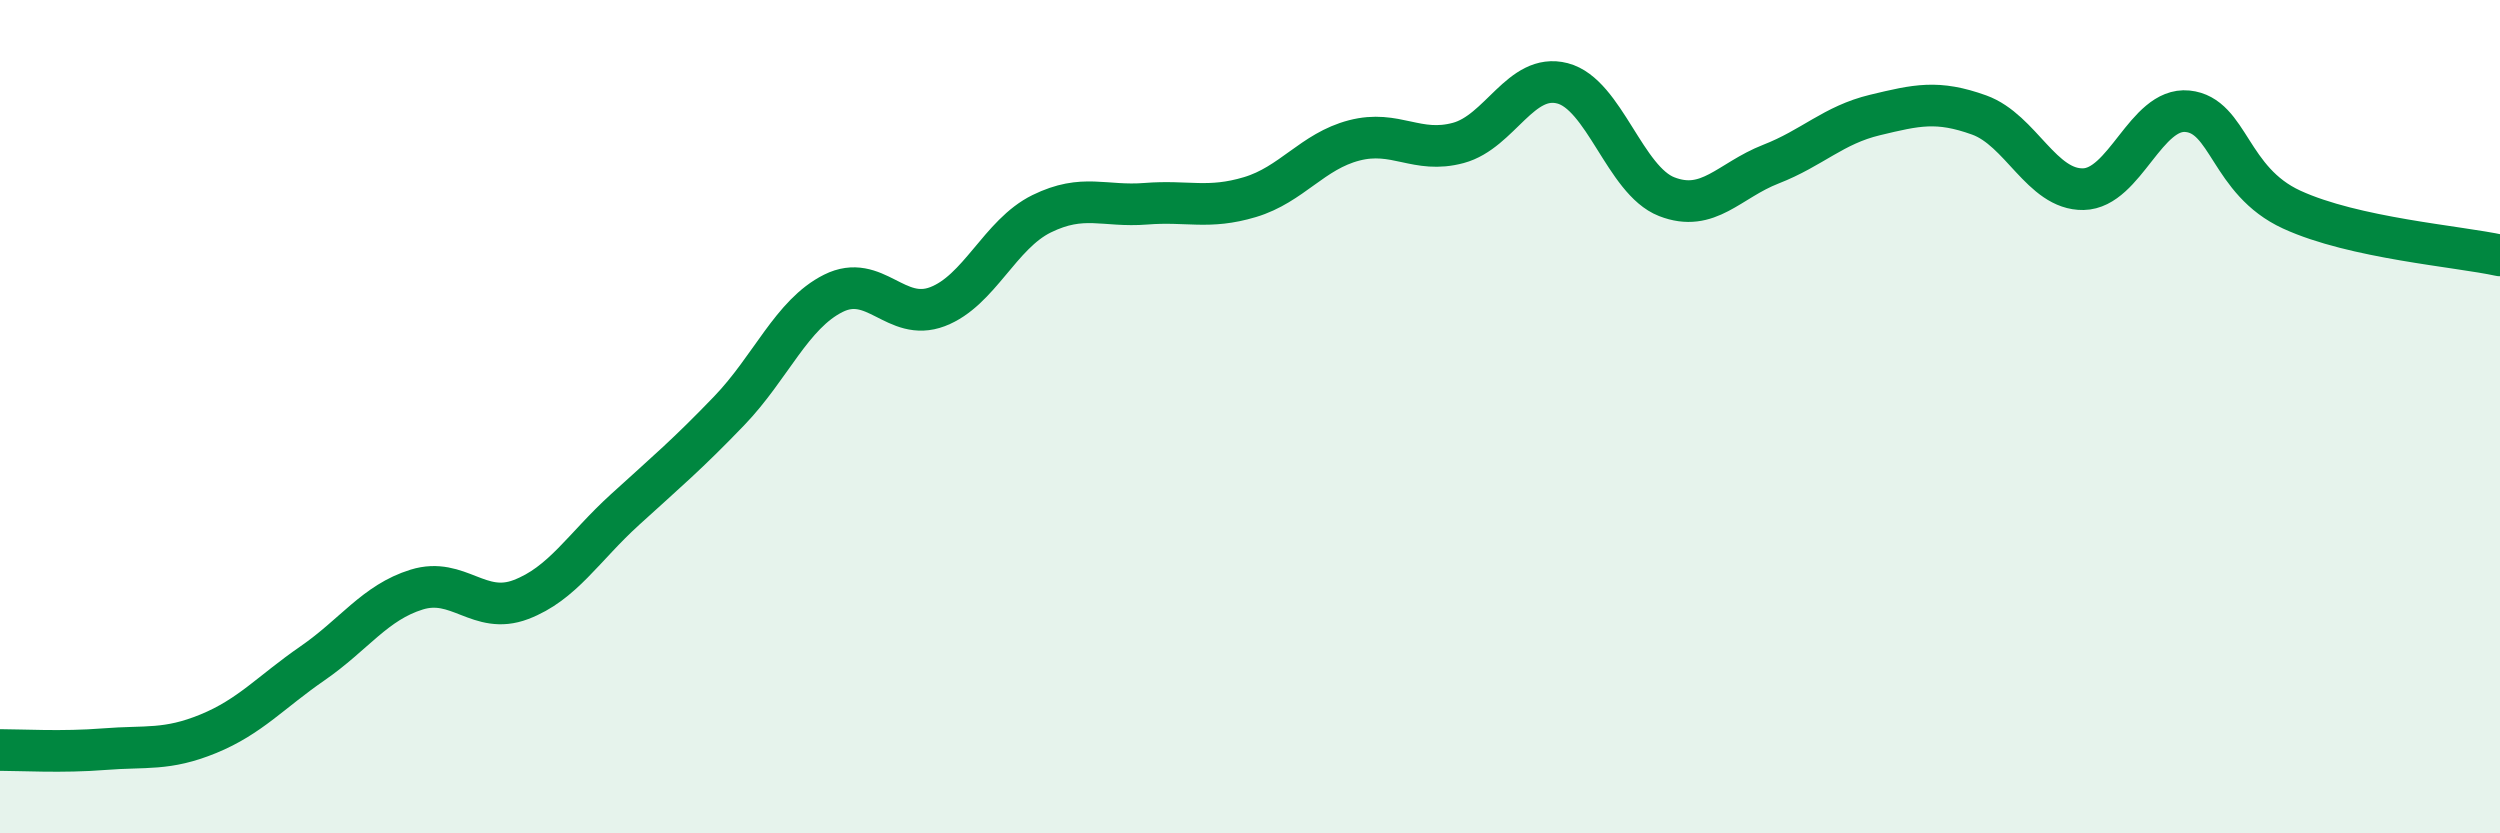
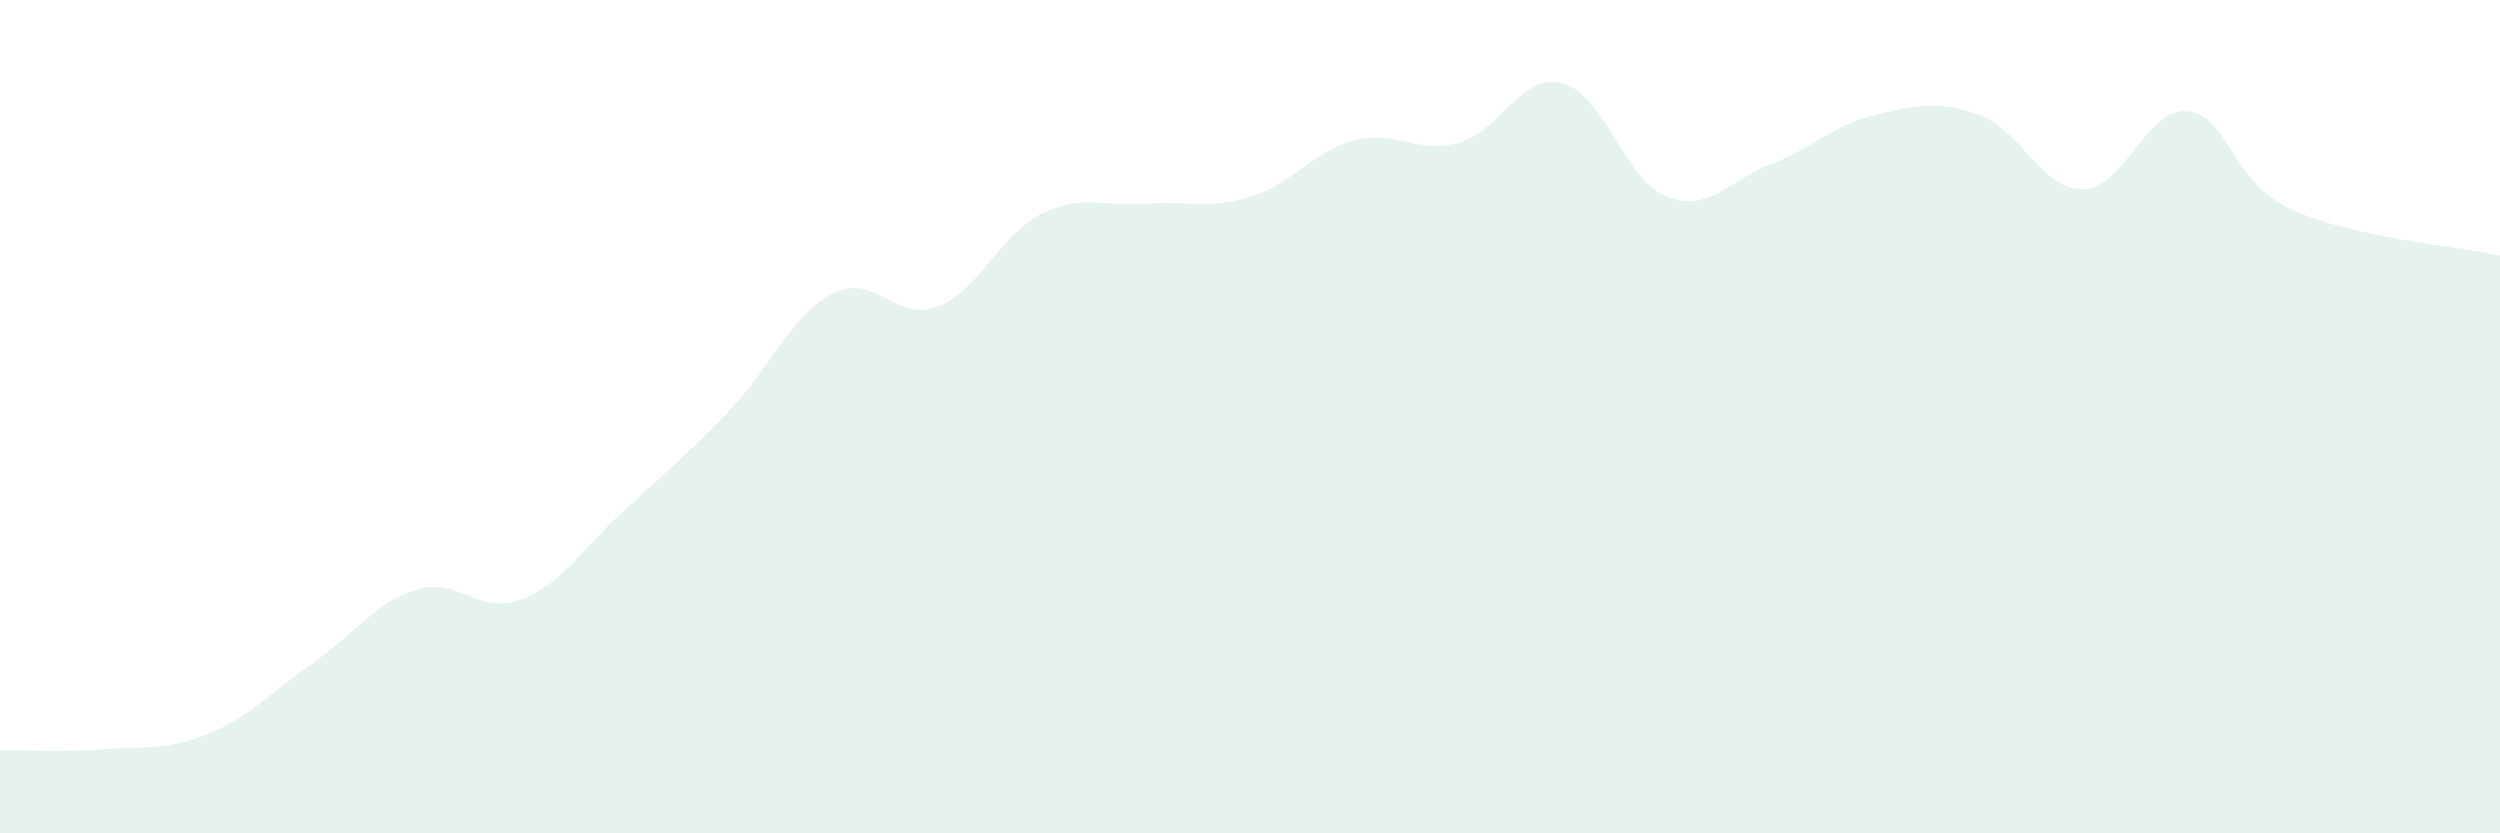
<svg xmlns="http://www.w3.org/2000/svg" width="60" height="20" viewBox="0 0 60 20">
  <path d="M 0,18 C 0.5,18 1.5,18.06 2.5,17.98 C 3.5,17.9 4,18.02 5,17.61 C 6,17.2 6.5,16.61 7.5,15.92 C 8.5,15.23 9,14.46 10,14.15 C 11,13.84 11.5,14.77 12.5,14.39 C 13.5,14.01 14,13.14 15,12.23 C 16,11.32 16.5,10.9 17.5,9.86 C 18.5,8.82 19,7.54 20,7.04 C 21,6.54 21.5,7.74 22.5,7.36 C 23.5,6.98 24,5.62 25,5.13 C 26,4.64 26.5,4.97 27.5,4.89 C 28.5,4.81 29,5.03 30,4.73 C 31,4.43 31.5,3.63 32.5,3.37 C 33.5,3.11 34,3.7 35,3.43 C 36,3.16 36.5,1.74 37.5,2 C 38.5,2.26 39,4.33 40,4.72 C 41,5.11 41.5,4.33 42.5,3.94 C 43.5,3.55 44,3 45,2.76 C 46,2.52 46.5,2.4 47.5,2.76 C 48.5,3.12 49,4.56 50,4.54 C 51,4.52 51.5,2.57 52.5,2.67 C 53.5,2.77 53.5,4.34 55,5.03 C 56.5,5.72 59,5.91 60,6.13L60 20L0 20Z" fill="#008740" opacity="0.1" stroke-linecap="round" stroke-linejoin="round" />
-   <path d="M 0,18 C 0.5,18 1.5,18.06 2.5,17.98 C 3.5,17.9 4,18.02 5,17.61 C 6,17.2 6.5,16.61 7.5,15.92 C 8.5,15.23 9,14.46 10,14.15 C 11,13.84 11.5,14.77 12.5,14.39 C 13.5,14.01 14,13.14 15,12.23 C 16,11.32 16.5,10.9 17.5,9.86 C 18.5,8.82 19,7.54 20,7.04 C 21,6.54 21.5,7.74 22.5,7.36 C 23.5,6.98 24,5.62 25,5.13 C 26,4.64 26.5,4.97 27.5,4.89 C 28.5,4.81 29,5.03 30,4.73 C 31,4.43 31.5,3.63 32.5,3.37 C 33.5,3.11 34,3.7 35,3.43 C 36,3.16 36.5,1.74 37.5,2 C 38.5,2.26 39,4.33 40,4.72 C 41,5.11 41.5,4.33 42.5,3.94 C 43.5,3.55 44,3 45,2.76 C 46,2.52 46.5,2.4 47.5,2.76 C 48.5,3.12 49,4.56 50,4.54 C 51,4.52 51.5,2.57 52.5,2.67 C 53.5,2.77 53.5,4.34 55,5.03 C 56.5,5.72 59,5.91 60,6.13" stroke="#008740" stroke-width="1" fill="none" stroke-linecap="round" stroke-linejoin="round" />
</svg>